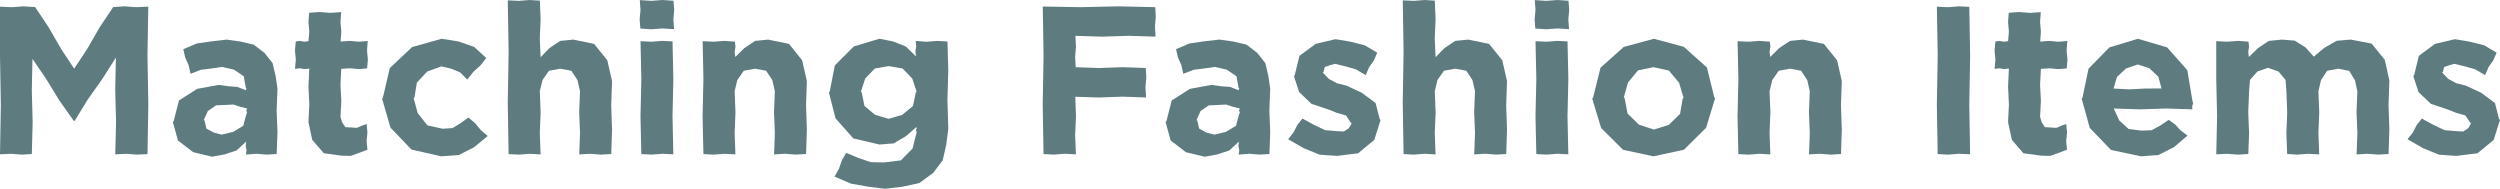
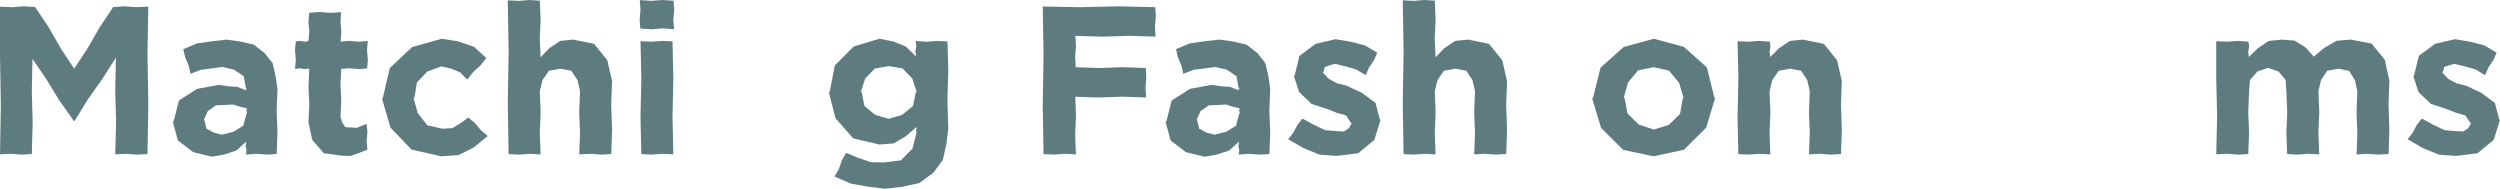
<svg xmlns="http://www.w3.org/2000/svg" width="474.629" height="35.835" viewBox="0 0 474.629 35.835">
  <defs>
    <style>.cls-1{fill:#5e7c80;}</style>
  </defs>
  <g id="レイヤー_2" data-name="レイヤー 2">
    <g id="デザイン">
      <path class="cls-1" d="M0,1.263l2.289.1L4.505,1.2l2.162.141,2.57,3.839,2.319,4.032,2.522,3.826L16.6,9.22l2.318-4.033,2.574-3.845L23.647,1.2l2.214.16,2.292-.1L28,10.608l.16,9.334L28,29.258l-1.959.1L24,29.2,21.88,29.3l.156-6.115-.16-6.094.13-6.155L19.4,15.025l-2.761,3.9L14.144,23l-.117-.125-.055.16.012-.125-2.73-3.853L8.787,15.023,6.169,11.181l-.13,5.987.16,6.054L6.043,29.25l-1.935.105L2.094,29.2,0,29.292.16,19.948,0,10.615Z" />
      <path class="cls-1" d="M32.8,23.117l.16-.026-.16-.027.16-.027,1.017-3.972,3.463-2.2,4.078-.748,1.773.25,1.78.137,1.676.652-.069-.2.16-.122-.16-.122-.408-2.242-1.879-1.259-2.233-.5L40.148,13l-2.01.248-1.958.76-.371-1.623-.659-1.5L34.8,9.334l2.574-1.083,2.823-.41,2.843-.321,2.586.365,2.543.586,2.054,1.585,1.526,1.931.569,2.4.361,2.448-.16,4.144.16,4.147-.153,4.112-1.885.114-1.961-.16-1.99.155.11-.846-.16-.774.105-.85-1.835,1.685-2.289.762-2.38.429-3.567-.865-2.895-2.216Zm13.958-1.4.16-.36-.16-.36.145-.407-1.335-.327L44.3,19.845l-1.338.073L41.024,20l-1.568,1.082-.777,1.72.16.026-.16.027.16.027.336,1.525,1.374.756,1.53.4,2.192-.528,1.917-1.161Z" />
      <path class="cls-1" d="M58.561,23.2l.16-3.382-.16-3.388.157-3.408-.929.1-.854-.16-.926.115.152-1.766L56,9.574l.152-1.7.78-.115.854.16.781-.114.153-1.791-.16-1.827.133-1.768,1.971-.14,2.027.16L64.773,2.3,64.64,4.185l.16,1.827-.139,1.882L66.4,7.76l1.68.16,1.738-.136-.137,1.787.16,1.734L69.7,12.983l-1.62.136-1.681-.16-1.61.119-.15,3.01.16,3.055L64.64,22.2l.325,1.05.608.895,1.106.055,1.052.075.97-.409.9-.329.159,1.608-.16,1.627.157,1.647-1.615.619-1.581.56-1.681-.039-3.4-.459-2.2-2.548Z" />
      <path class="cls-1" d="M72.52,18.678l.16-.026-.16-.027.16-.027L74,12.925l4.233-3.987,5.607-1.579,3.16.5L90.011,8.9l2.308,2.115-1.1,1.405L89.859,13.65l-1.146,1.459-1.374-1.384-1.724-.7L83.8,12.6l-2.688.981-1.964,2.093-.467,2.845-.16.025.16.027-.16.028.783,2.873L81.141,23.8l2.9.639,1.855-.117,1.587-.968,1.444-1.043L90.2,23.378l1.074,1.313L92.6,25.819,90,27.956l-2.938,1.489-3.3.231L78.118,28.4,74.13,24.227Z" />
      <path class="cls-1" d="M96.4.064l2.1.1L100.531,0l1.958.119.15,3.557-.16,3.6.158,3.588,1.672-1.73,2.06-1.371,2.468-.245,3.952.81,2.512,3.122L116.2,15.4l-.16,4.624.16,4.627-.153,4.594-1.951.112-2.028-.16-2.1.117.151-4.018-.16-3.988.16-3.988-.482-2.1-1.17-1.783-2.108-.392-2.136.389-1.23,1.768-.512,2.122.16,3.982-.16,3.987.151,4.025-2.1-.117-2.027.16-1.949-.1L96.4,19.548l.16-9.734Z" />
      <path class="cls-1" d="M121.467.019l2.182.141L125.783,0l2.082.141L128,1.878l-.16,1.8.132,1.862L125.786,5.4l-2.134.16-2.082-.141-.132-1.737.16-1.8Zm.134,7.8,2.1.1,2.027-.16,1.951.1.157,7.12-.16,7.146.157,7.169-2.1-.1-2.028.16-1.95-.1-.157-7.12.16-7.147Z" />
-       <path class="cls-1" d="M133.4,7.818l2.1.1,2.027-.16,1.992.151.116.94-.16,1.014.127.949,1.7-1.679,2.06-1.371,2.468-.245,3.952.81,2.512,3.122.895,3.947-.16,4.624.16,4.627-.153,4.594-1.951.112-2.027-.16-2.1.117.151-4.018-.16-3.988.16-3.988-.482-2.1-1.17-1.783-2.108-.392-2.136.389-1.23,1.768-.512,2.122.16,3.982-.16,3.987.151,4.025-2.1-.117-2.027.16-1.951-.1-.157-7.12.16-7.147Z" />
      <path class="cls-1" d="M158.437,33.525l.845-1.494.547-1.588.815-1.423,2.265.943,2.393.822,2.533.051,3.2-.389,2.219-2.258.777-3.113-.16-.346.16-.346L174,24.105l-2.022,1.757-2.323,1.365-2.7.209-4.961-1.162-3.366-3.811-1.272-4.945.16-.026-.16-.027.16-.028.974-5.013,3.59-3.6,4.875-1.468,2.578.5,2.433.971,1.942,1.886-.114-1,.16-.933-.114-1.007,2.058.153,2.028-.16,1.952.107.155,5.5-.16,5.534.16,5.533-.381,3.012-.67,2.957-1.805,2.413-2.66,1.939-3.23.7L168,35.835l-3.255-.4-3.227-.582Zm15.437-16.007.16-.026-.16-.027.16-.028-.838-2.523L171.348,13l-2.633-.446-2.624.447-1.83,1.913-.825,2.519.16.026-.16.027.16.028.52,2.606,2.043,1.69,2.556.742,2.561-.748,2.057-1.684Z" />
      <path class="cls-1" d="M197.972,1.233l7.166.128,7.107-.16,7.087.158.1,1.786-.16,1.867.108,1.942L214.3,6.8l-5.053.16L204.166,6.8l.109,2.059-.16,1.988.113,1.915,4.418.153,4.453-.16,4.423.154.111,1.79-.16,1.867.111,1.941-4.482-.154-4.453.16-4.5-.142.13,3.671-.16,3.615.15,3.654-2.121-.12-2.054.16-1.976-.1-.158-9.31.16-9.334Z" />
      <path class="cls-1" d="M221.275,23.117l.16-.026-.16-.027.16-.027,1.018-3.972,3.462-2.2,4.079-.748,1.773.25,1.779.137,1.677.652-.07-.2.16-.122-.16-.122-.407-2.242-1.879-1.259-2.233-.5L228.623,13l-2.01.248-1.958.76-.37-1.623-.659-1.5-.352-1.558,2.574-1.083,2.823-.41,2.843-.321,2.586.365,2.542.586,2.054,1.585,1.527,1.931.569,2.4.36,2.448-.16,4.144.16,4.147L241,29.241l-1.885.114-1.961-.16-1.99.155.109-.846-.16-.774.1-.85-1.835,1.685-2.288.762-2.38.429-3.568-.865-2.894-2.216Zm13.958-1.4.16-.36-.16-.36.146-.407-1.336-.327-1.271-.418-1.338.073L229.5,20l-1.568,1.082-.777,1.72.16.026-.16.027.16.027.337,1.525,1.373.756,1.531.4,2.192-.528,1.917-1.161Z" />
      <path class="cls-1" d="M244.556,26.437l1.012-1.289.733-1.42.972-1.22,2.081,1.14,2.21,1.058,2.43.21,1.141.048.939-.618.56-.95-.16-.025.16-.028-.16-.027-.937-1.4-1.73-.488-1.67-.667-3.131-1.031-2.361-2.244L245.636,14.4l.16-.025-.16-.028.16-.027.911-3.723,3.086-2.278,3.761-.878,2.792.464,2.745.69L261.473,10l-.623,1.437-.913,1.323-.656,1.5-1.851-1.09-1.99-.571-2.006-.482-.97.275-.951.332-.239.953-.16.025.16.027-.16.027,1.18,1.232,1.56.83,1.725.422,2.965,1.377,2.609,1.937.8,3.121.16.025-.16.028.16.027-1.2,3.806L257.839,29.1l-4,.5-3.3-.229-3.061-1.251Z" />
      <path class="cls-1" d="M266.317.064l2.1.1L270.447,0,272.4.119l.15,3.557-.16,3.6.158,3.588,1.672-1.73,2.06-1.371,2.468-.245,3.952.81,2.512,3.122.9,3.947-.16,4.624.16,4.627-.153,4.594-1.951.112-2.027-.16-2.1.117.151-4.018-.16-3.988.16-3.988-.482-2.1-1.17-1.783-2.108-.392-2.136.389-1.23,1.768-.512,2.122.16,3.982-.16,3.987.151,4.025-2.1-.117-2.027.16-1.949-.1-.159-9.711.16-9.734Z" />
-       <path class="cls-1" d="M291.384.019l2.182.141L295.7,0l2.082.141.132,1.737-.16,1.8.132,1.862L295.7,5.4l-2.134.16-2.082-.141-.132-1.737.16-1.8Zm.134,7.8,2.1.1,2.027-.16,1.951.1.157,7.12-.16,7.146.157,7.169-2.1-.1-2.028.16-1.95-.1-.157-7.12.16-7.147Z" />
      <path class="cls-1" d="M302.273,18.678l.16-.026-.16-.027.16-.027,1.427-5.742,4.409-3.945,5.722-1.552,5.688,1.534,4.384,3.917,1.407,5.707.16.026-.16.027.16.028-1.724,5.658-4.2,4.17-5.8,1.25-5.763-1.233L303.977,24.3Zm17.2,0,.16-.026-.16-.027.16-.027-.859-2.888L316.845,13.4l-2.934-.645-2.921.6-1.9,2.287-.816,2.873.16.026-.16.027.16.028.557,2.961,2.151,2.1,2.851.942,2.84-.9,2.127-2.078Z" />
      <path class="cls-1" d="M329.877,7.818l2.1.1,2.028-.16L336,7.911l.116.94-.16,1.014.128.949,1.7-1.679,2.06-1.371,2.468-.245,3.953.81,2.512,3.122.895,3.947-.16,4.624.16,4.627-.154,4.594-1.95.112-2.028-.16-2.1.117.152-4.018-.16-3.988.16-3.988-.482-2.1-1.17-1.783-2.108-.392-2.136.389-1.23,1.768-.513,2.122.16,3.982-.16,3.987.151,4.025-2.095-.117-2.028.16-1.95-.1-.157-7.12.16-7.147Z" />
-       <path class="cls-1" d="M367.716,1.264l2.129.1L371.9,1.2l1.976.1.158,9.31-.16,9.334.158,9.35-2.129-.1-2.054.16-1.976-.1-.158-9.31.16-9.334Z" />
-       <path class="cls-1" d="M381.233,23.2l.16-3.382-.16-3.388.158-3.408-.929.1-.854-.16-.926.115.152-1.766-.16-1.734.152-1.7.779-.115.854.16.782-.114.152-1.791-.16-1.827.134-1.768,1.971-.14,2.027.16,2.081-.139-.134,1.884.16,1.827-.138,1.882,1.736-.134,1.681.16,1.738-.136-.137,1.787.16,1.734-.138,1.678-1.62.136-1.681-.16-1.61.119-.151,3.01.16,3.055-.16,3.054.326,1.05.608.895,1.105.055,1.052.075.97-.409.9-.329.158,1.608-.16,1.627.158,1.647-1.615.619-1.581.56-1.681-.039-3.4-.459-2.2-2.548Z" />
-       <path class="cls-1" d="M395.192,18.678l.16-.026-.16-.027.16-.027,1.16-5.553L400.461,9l5.41-1.639,5.562,1.63,3.831,4.332.965,5.757.146.535-.189.526.045.619-4.973-.16-4.973.16L401.3,20.6l1.039,2.266,1.794,1.63,2.421.3,1.935-.076,1.7-.921,1.54-1.047,1.236.888,1.054,1.147,1.292.949-2.565,2.189-2.958,1.494-3.313.256-5.7-1.209-4.031-4.177ZM410.368,16.8l-.592-2.209-1.69-1.612-2.215-.742-2.23.75L401.923,14.6l-.669,2.206,3.027.157,3.053-.16Z" />
      <path class="cls-1" d="M420.755,7.818l2.1.1,2.028-.16,1.991.151.116.94-.16,1.014.127.949,1.717-1.68,2.075-1.369,2.479-.246,2.428.194L437.711,9l1.56,1.755,2.015-1.686,2.338-1.331,2.684-.223,3.949.761,2.508,3.1.861,3.94-.16,4.65.16,4.654-.154,4.621-1.95.112L449.5,29.2l-2.1.117.152-4.018-.16-3.988.16-3.988-.458-2.083-1.107-1.791-2.075-.405-2.1.4-1.169,1.777-.488,2.1.16,3.982-.16,3.987.152,4.025-2.1-.117-2.027.16-1.956-.116-.152-3.945.16-3.988-.16-3.988-.146-2.134-1.348-1.608-1.985-.7-2.016.7-1.406,1.588-.177,2.156-.16,3.982.16,3.987-.151,3.952-1.953.116-2.028-.16-2.1.1.157-7.164-.16-7.146Z" />
      <path class="cls-1" d="M457.072,26.437l1.013-1.289.733-1.42.972-1.22,2.08,1.14,2.21,1.058,2.431.21,1.141.048.938-.618.56-.95-.16-.025.16-.028-.16-.027-.936-1.4-1.731-.488-1.669-.667-3.132-1.031-2.361-2.244L458.152,14.4l.16-.025-.16-.028.16-.027.912-3.723,3.086-2.278,3.76-.878,2.792.464,2.746.69L473.989,10l-.622,1.437-.914,1.323-.655,1.5-1.852-1.09-1.989-.571-2.007-.482-.97.275-.951.332-.238.953-.16.025.16.027-.16.027,1.179,1.232,1.561.83,1.725.422,2.964,1.377,2.61,1.937.8,3.121.16.025-.16.028.16.027-1.2,3.806L470.355,29.1l-4,.5-3.3-.229-3.062-1.251Z" />
    </g>
  </g>
</svg>